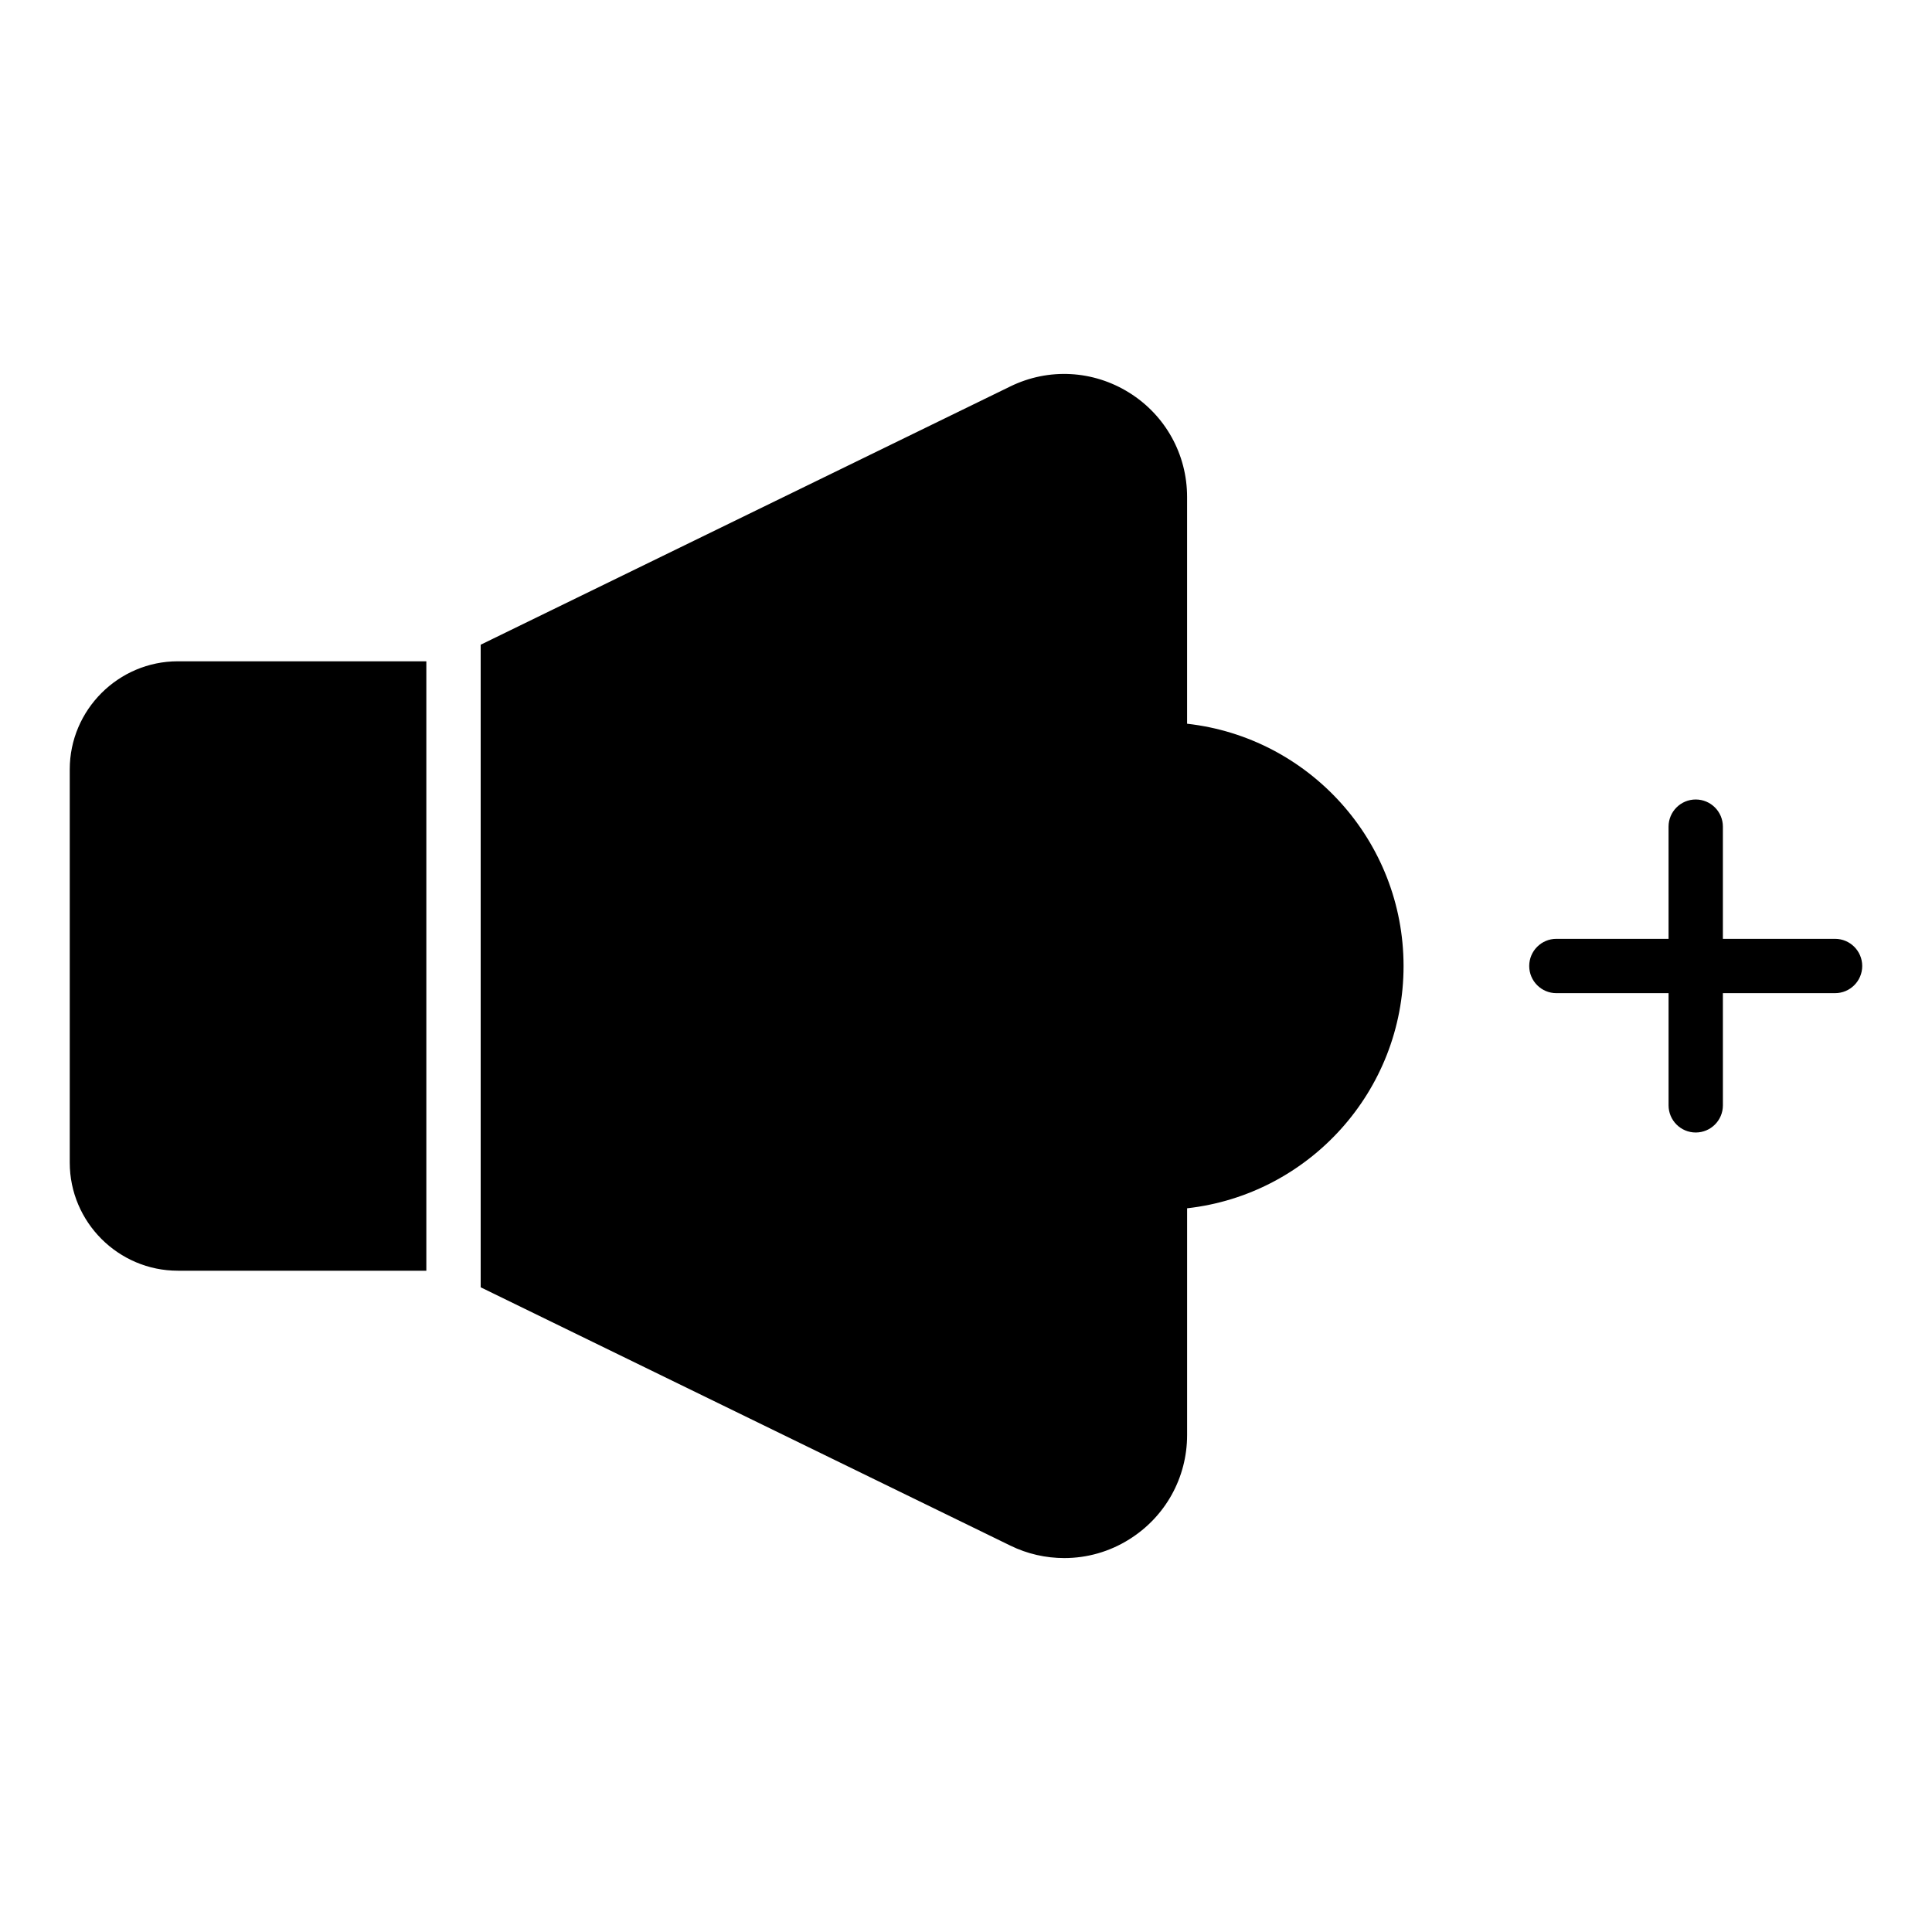
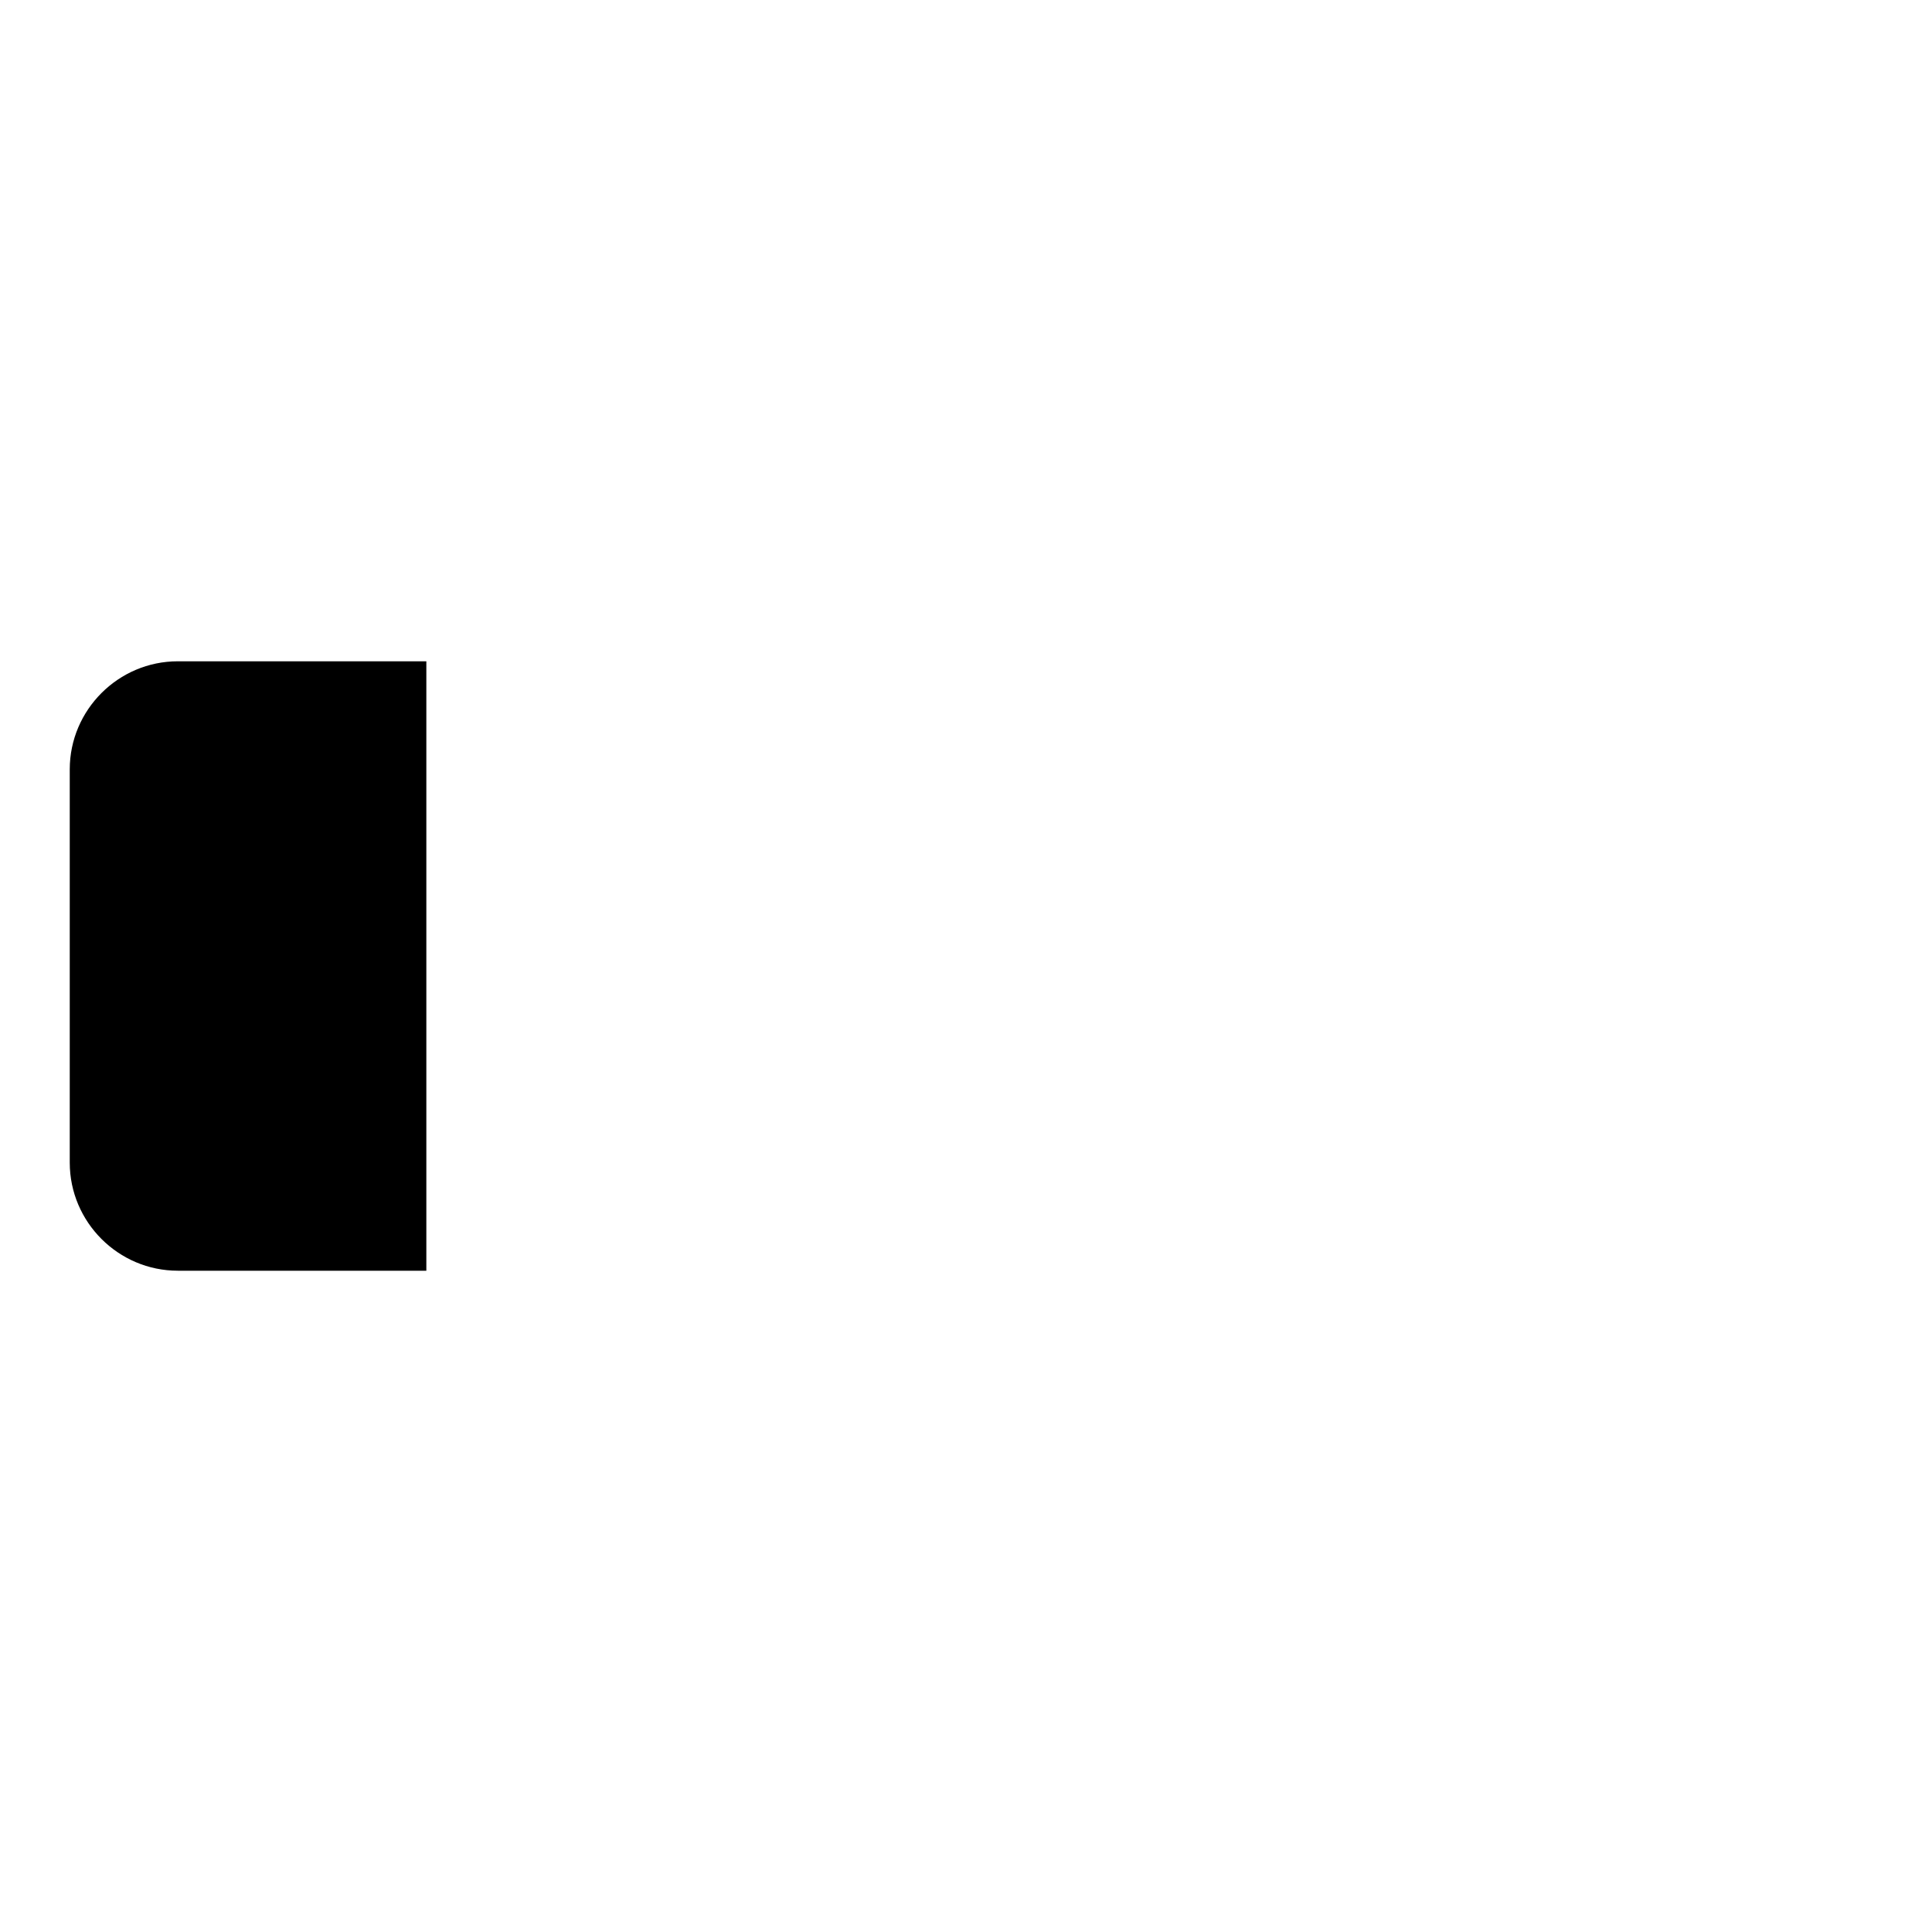
<svg xmlns="http://www.w3.org/2000/svg" fill="#000000" width="800px" height="800px" version="1.1" viewBox="144 144 512 512">
  <g>
    <path d="m191.13 480.76h65.855v-161.51h-65.855c-15.762 0-28.645 12.883-28.645 28.645v104.21c0 15.766 12.883 28.648 28.645 28.648z" />
-     <path d="m458.59 335.8v-60.094c0-11.301-5.758-21.664-15.332-27.637-9.574-5.973-21.375-6.621-31.523-1.656l-140.35 68.445v170.29l140.35 68.445c4.535 2.231 9.43 3.312 14.324 3.312 5.973 0 11.949-1.656 17.203-4.965 9.574-5.973 15.332-16.34 15.332-27.637v-60.094c32.242-3.598 57.363-31.012 57.363-64.203-0.008-33.191-25.125-60.609-57.367-64.207z" />
-     <path d="m630.31 392.8h-29.727v-29.727c0-3.977-3.223-7.199-7.199-7.199-3.977 0-7.199 3.223-7.199 7.199l0.004 29.727h-29.73c-3.977 0-7.199 3.223-7.199 7.199s3.223 7.199 7.199 7.199h29.73v29.727c0 3.977 3.223 7.199 7.199 7.199s7.199-3.223 7.199-7.199l-0.004-29.73h29.727c3.977 0 7.199-3.223 7.199-7.199-0.004-3.973-3.227-7.195-7.199-7.195z" />
  </g>
</svg>